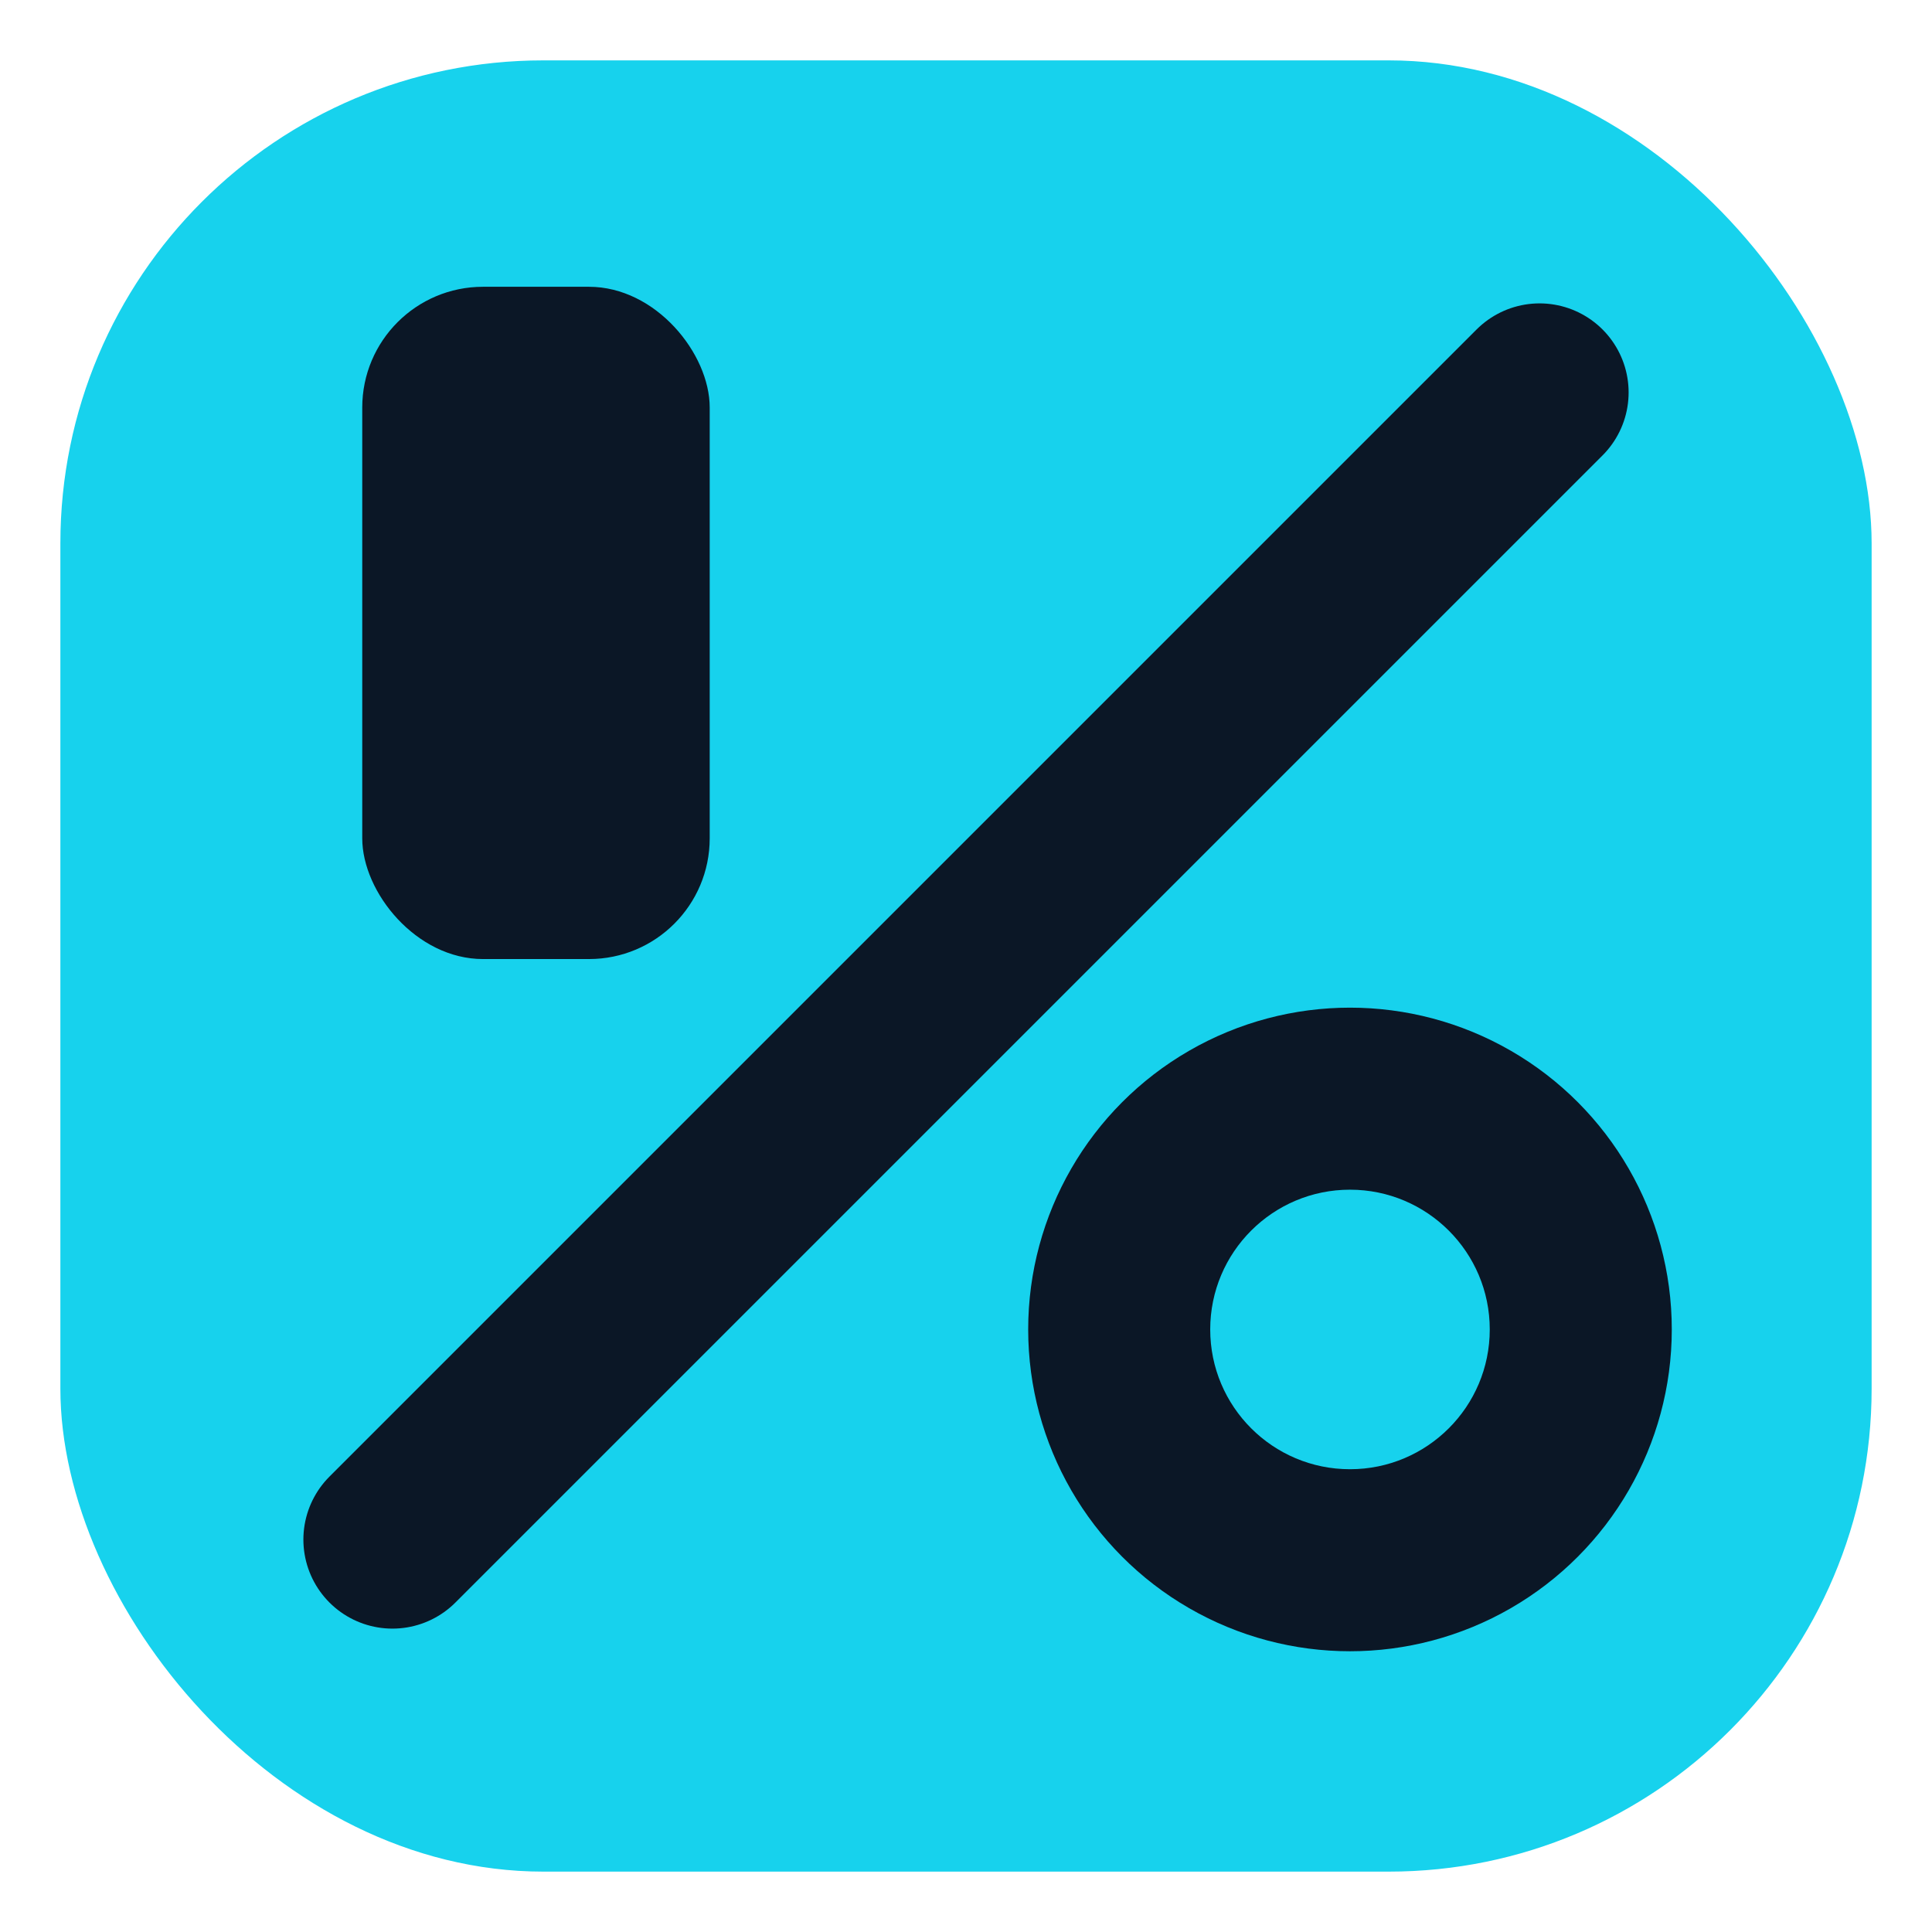
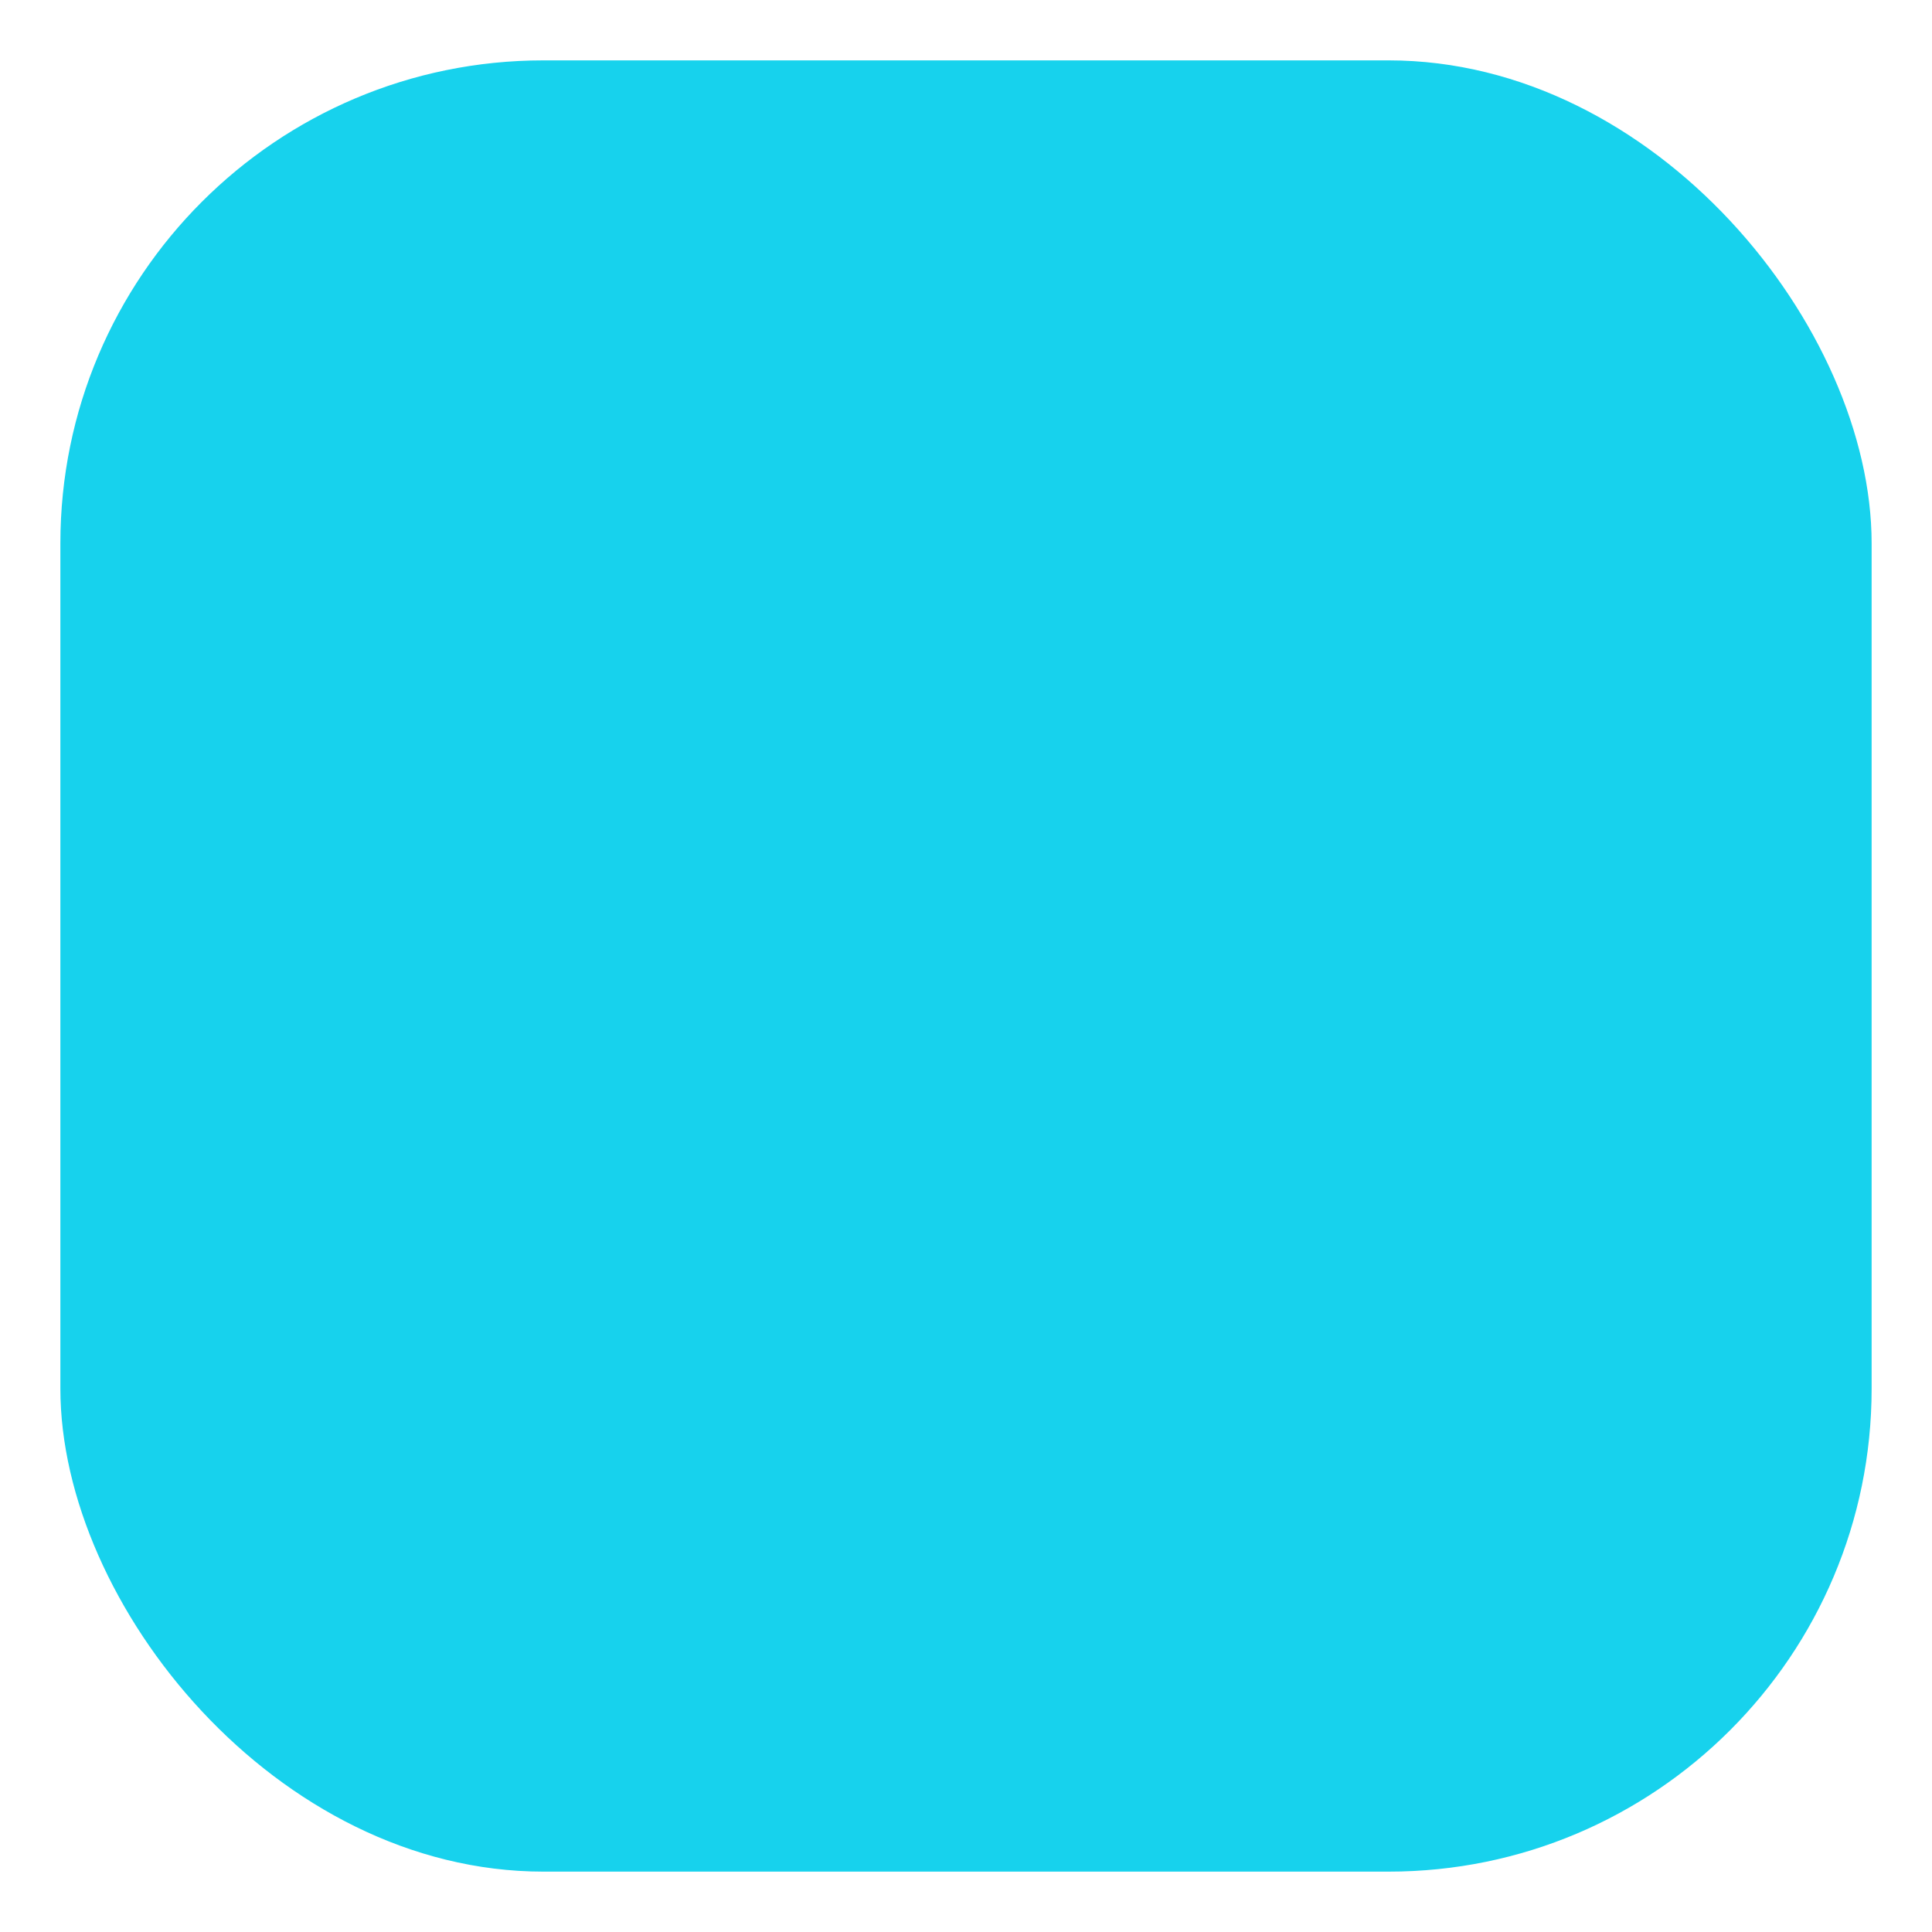
<svg xmlns="http://www.w3.org/2000/svg" viewBox="0 0 64 64" role="img" aria-label="Fobmo">
  <rect x="2" y="2" width="60" height="60" rx="16" fill="#17D2ED" />
-   <rect x="12" y="9.5" width="11.51" height="22.27" rx="4" fill="#0B1726" />
-   <line x1="13" y1="51" x2="51" y2="13" stroke="#0B1726" stroke-width="5.9" stroke-linecap="round" />
-   <circle cx="44.72" cy="44.04" r="10.66" fill="#0B1726" />
-   <circle cx="44.72" cy="44.04" r="4.63" fill="#17D2ED" />
</svg>